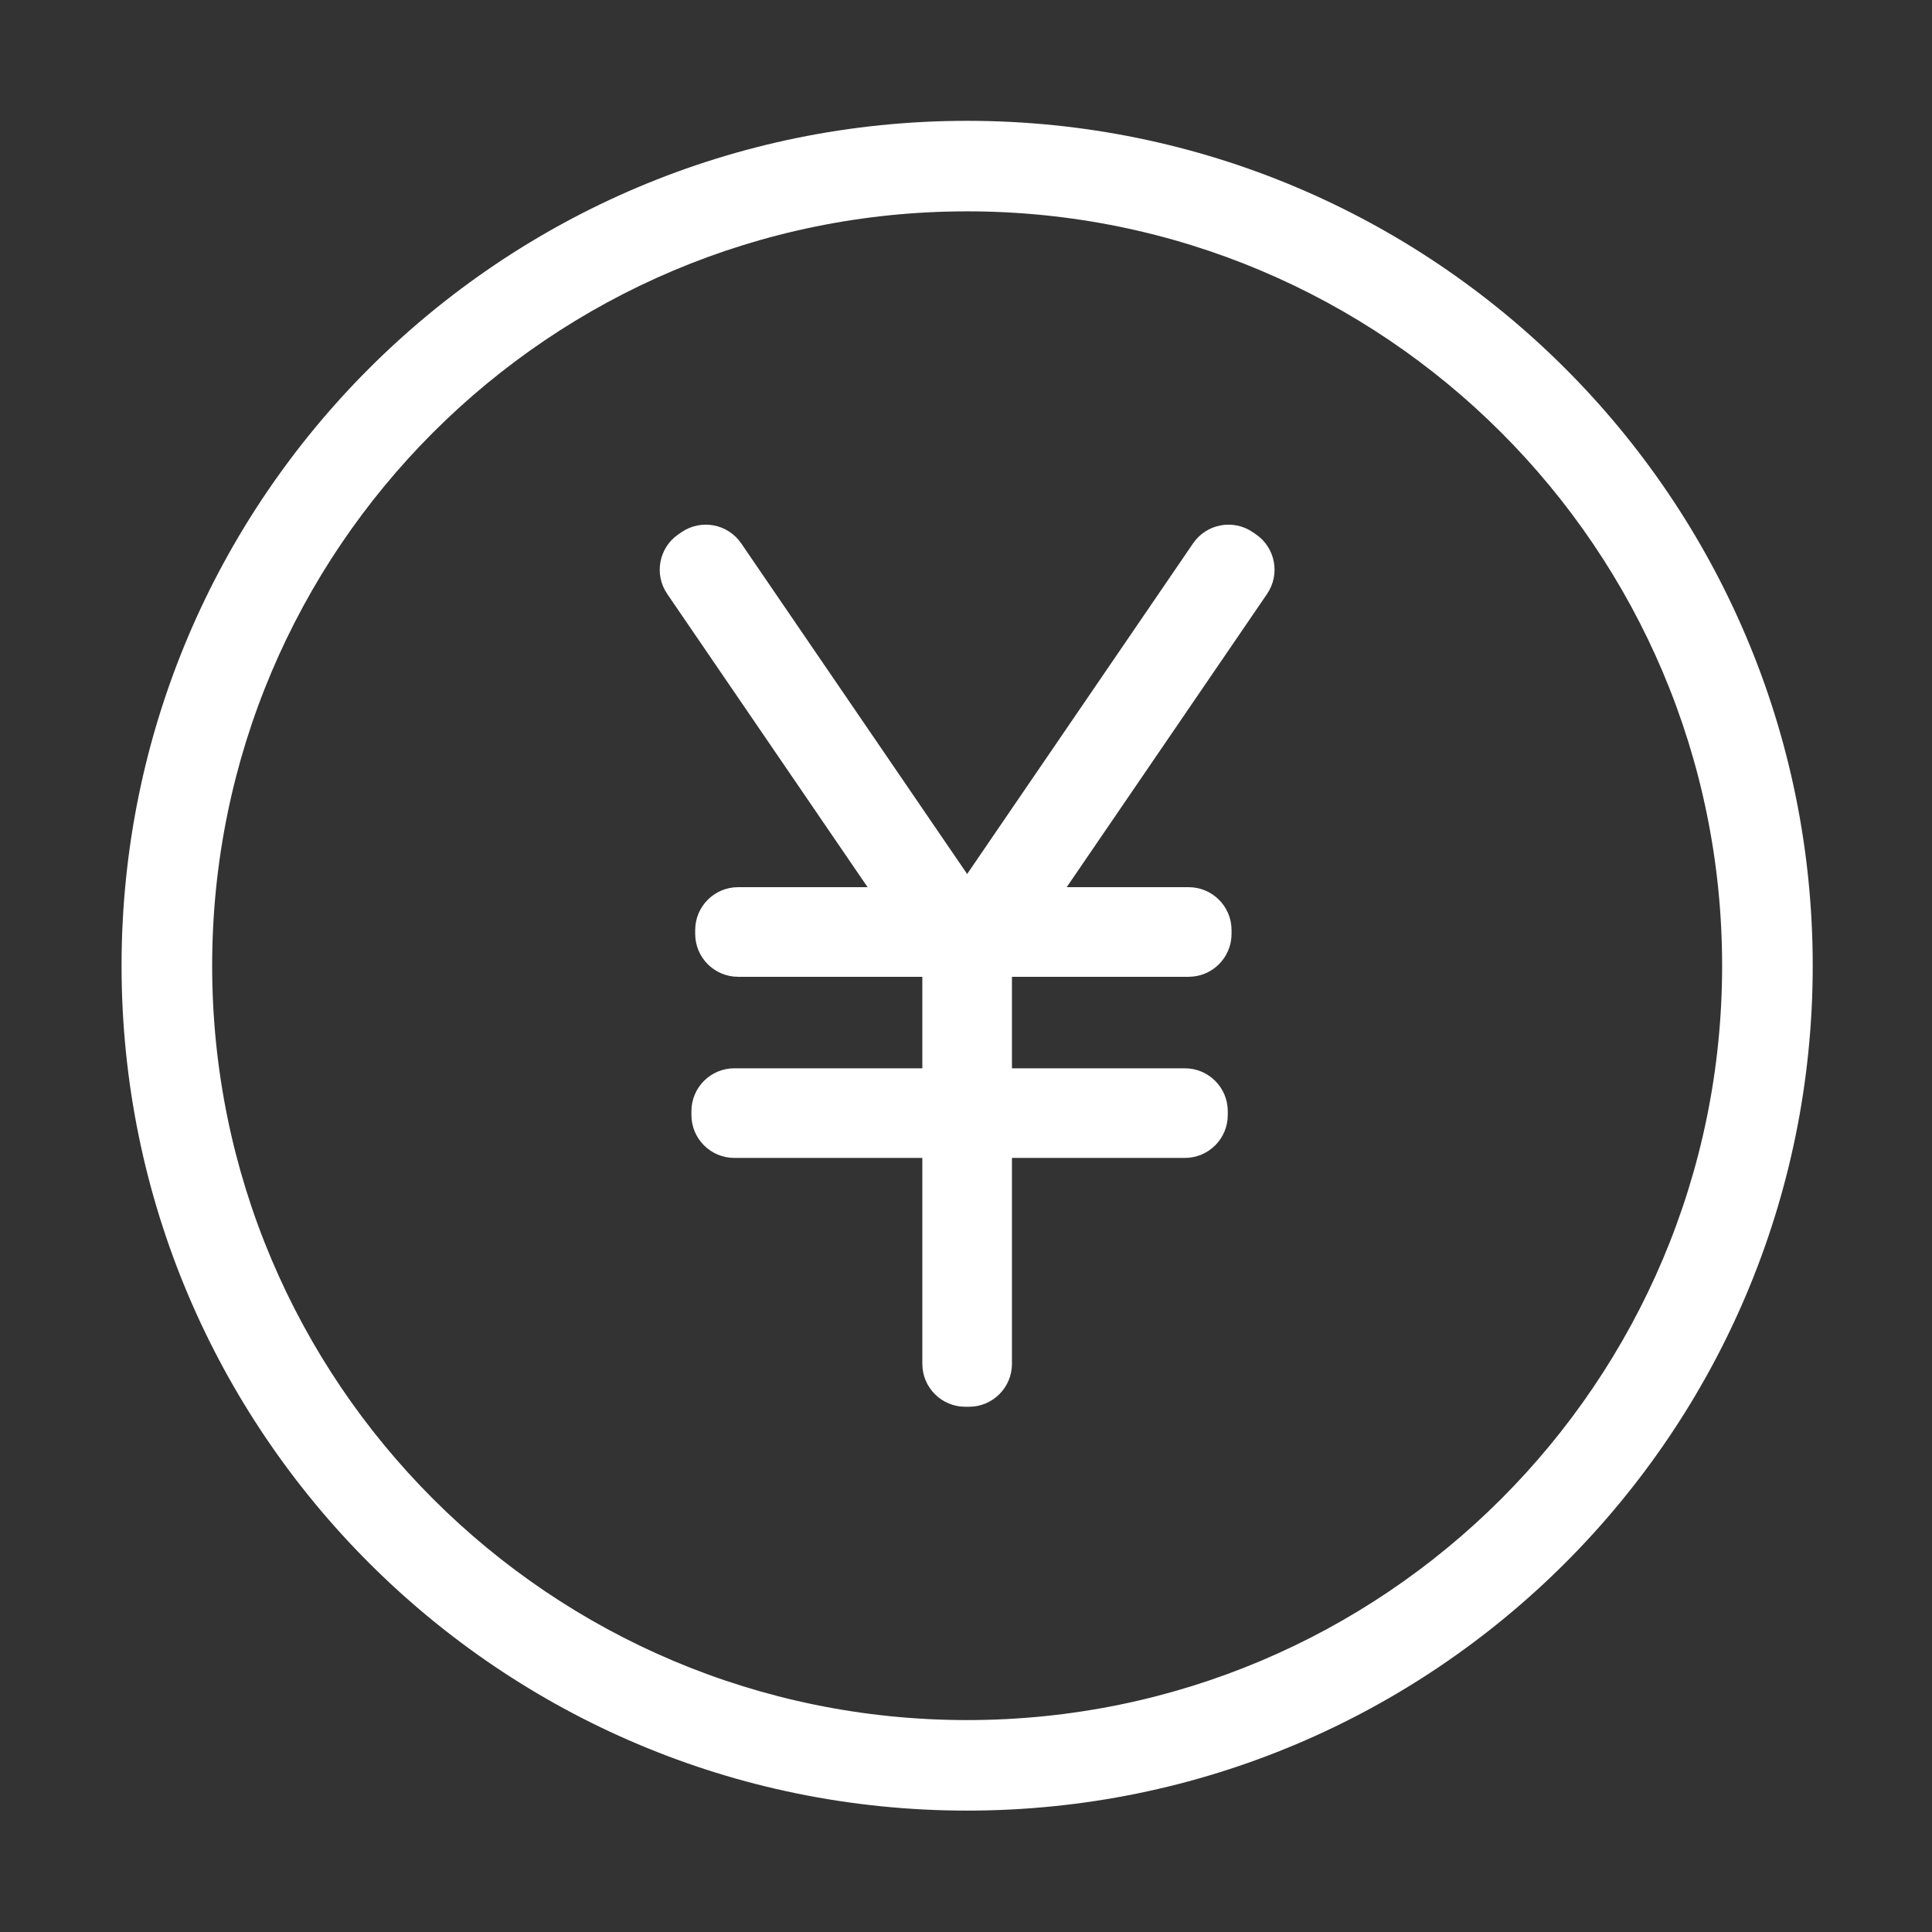
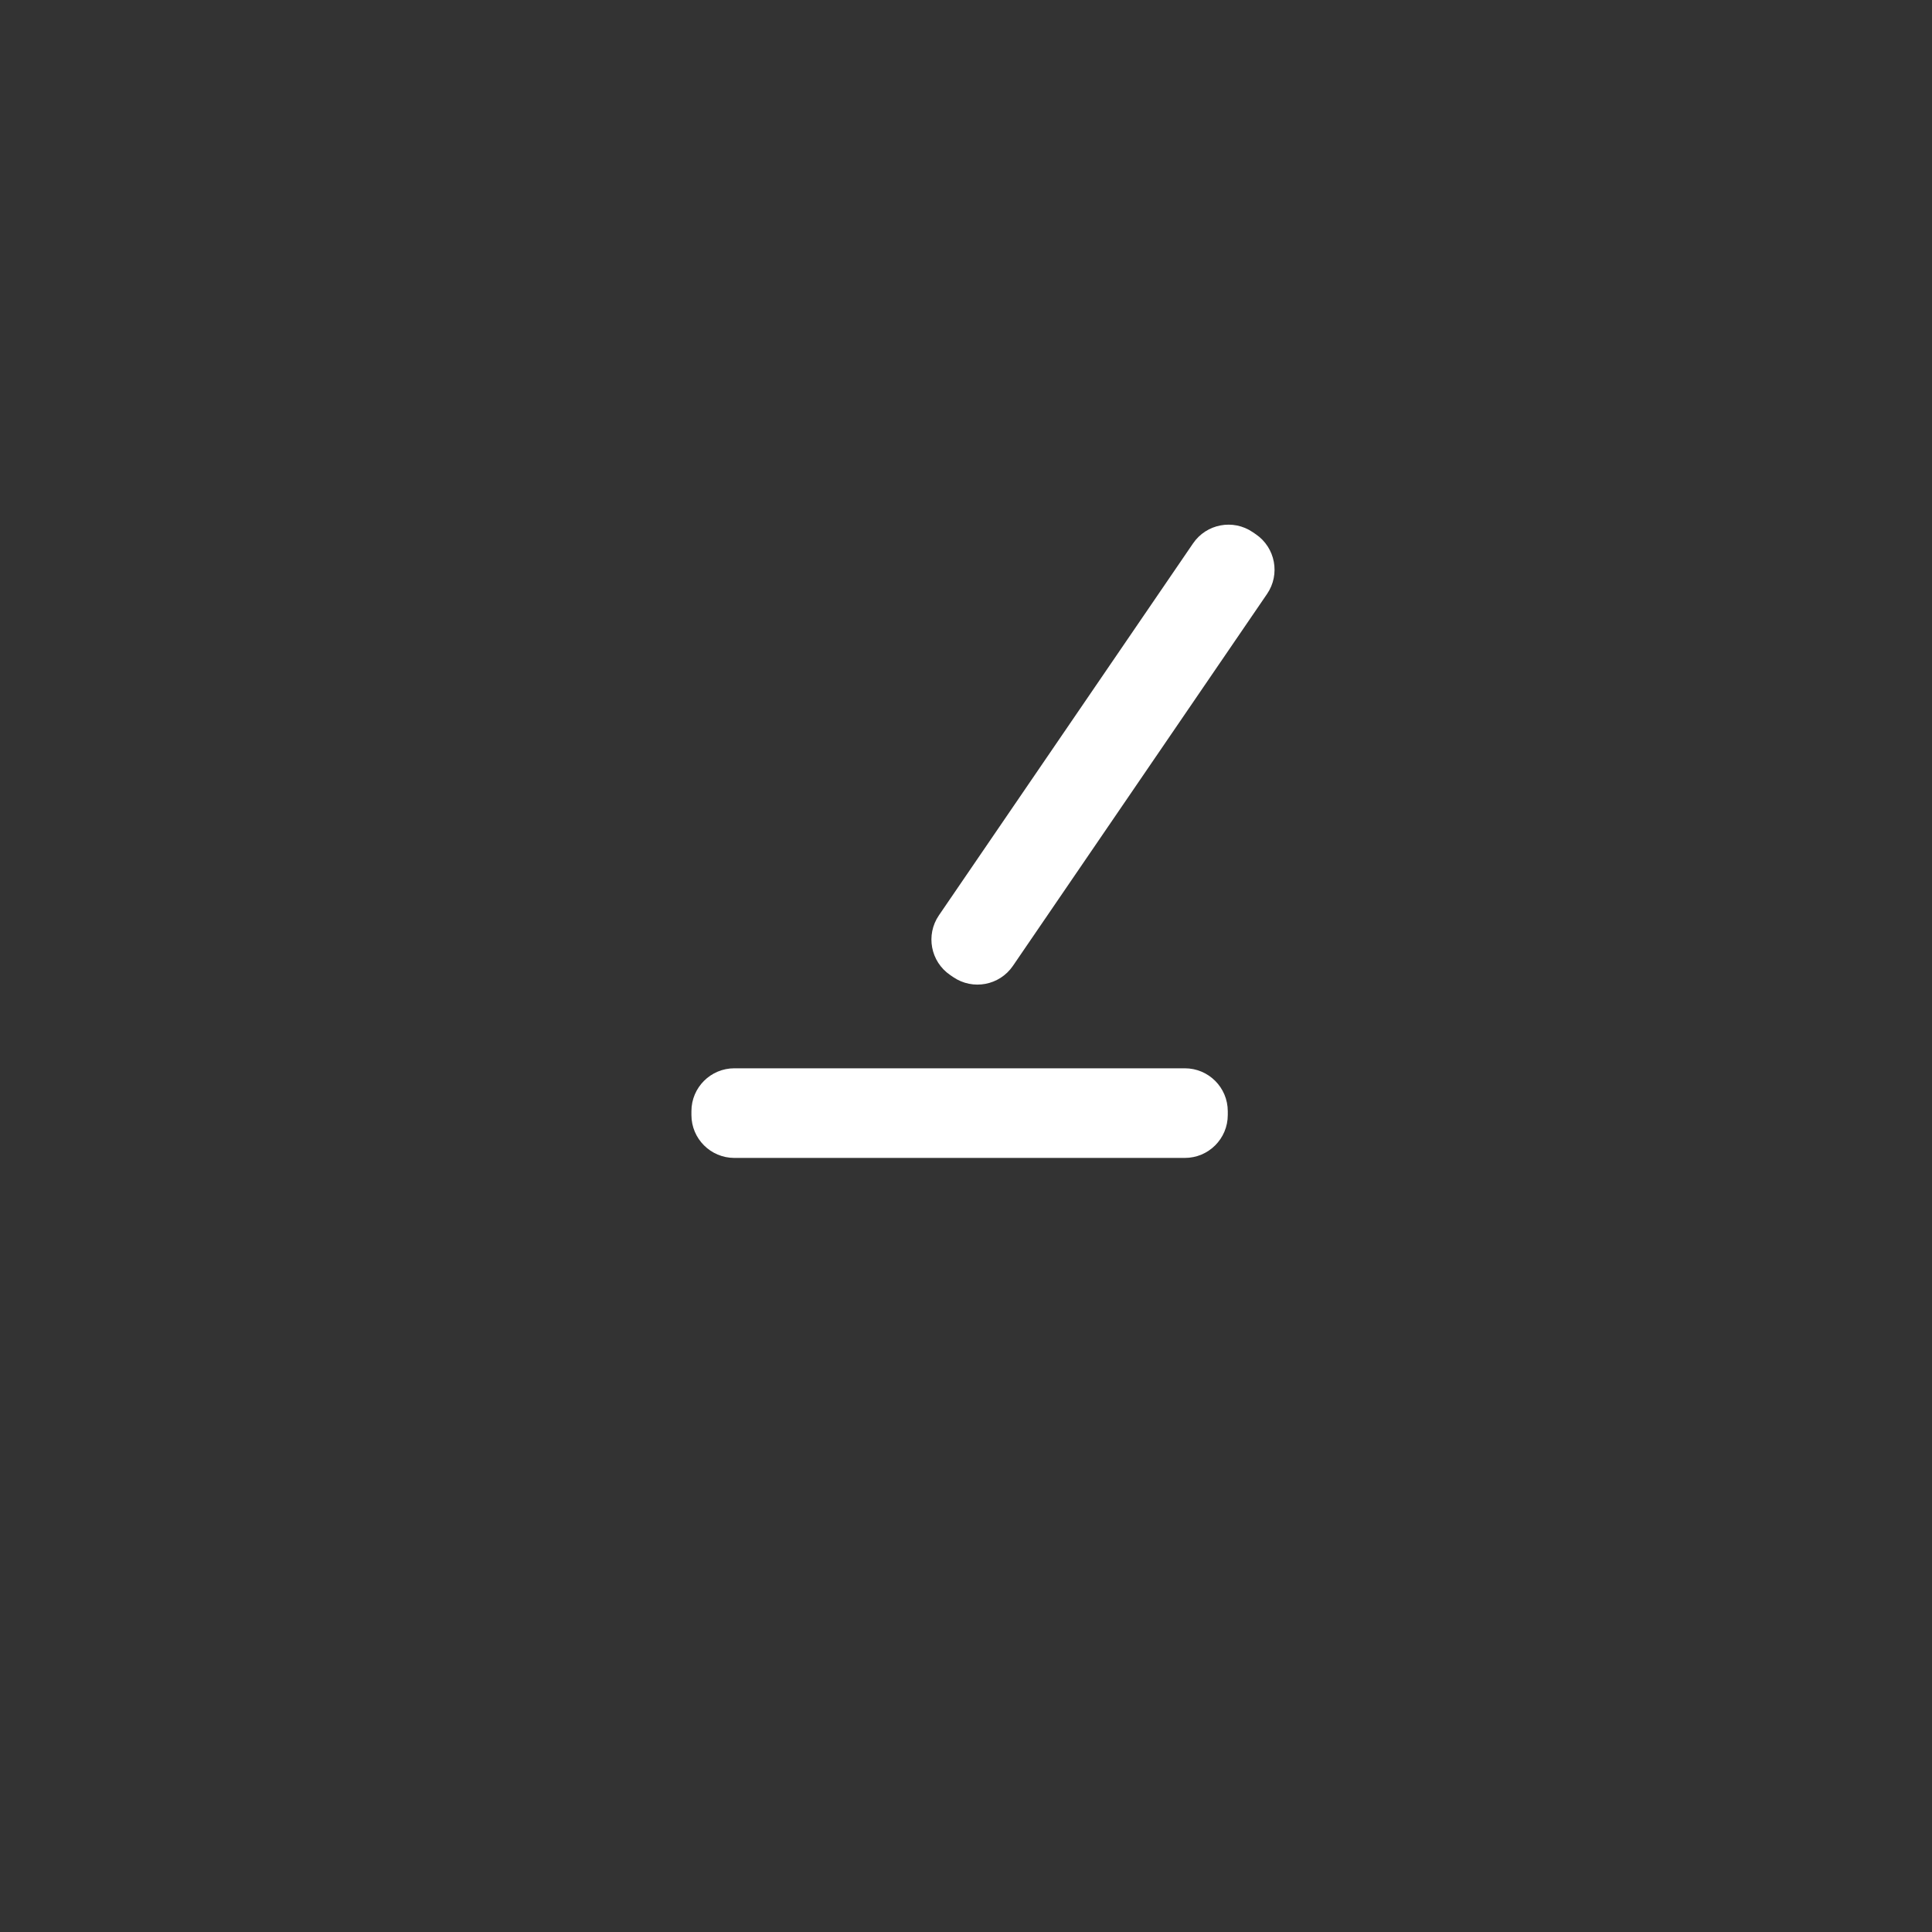
<svg xmlns="http://www.w3.org/2000/svg" t="1619314077128" class="icon" viewBox="0 0 1024 1024" version="1.1" p-id="615" width="64" height="64">
  <rect x="0" y="0" width="1024" height="1024" fill="#333333" stroke="none" />
-   <path d="M512.606 64.038c-247.515 0-448.175 200.496-448.175 447.809s200.66 447.809 448.175 447.809c247.514 0 448.174-200.496 448.174-447.809S760.12 64.038 512.606 64.038z m0 847.638c-221.003 0-400.156-179.008-400.156-399.83s179.152-399.83 400.156-399.83c221.002 0 400.155 179.008 400.155 399.83s-179.153 399.83-400.155 399.83z" fill="#ffffff" p-id="616" />
-   <path d="M629.994 517.722H391.217c-12.564 0-22.75-10.186-22.75-22.75v-2c0-12.564 10.186-22.75 22.75-22.75h238.777c12.564 0 22.75 10.186 22.75 22.75v2c0 12.564-10.186 22.75-22.75 22.75z" fill="#ffffff" p-id="617" />
-   <path d="M488.855 722.861V492.583c0-12.564 10.186-22.75 22.75-22.75h2c12.564 0 22.75 10.186 22.75 22.75V722.86c0 12.564-10.185 22.75-22.75 22.75h-2c-12.564 0.001-22.75-10.185-22.75-22.749z" fill="#ffffff" p-id="618" />
-   <path d="M488.353 511.944L353.64 314.798c-7.089-10.374-4.425-24.53 5.949-31.619l1.651-1.128c10.374-7.089 24.53-4.425 31.619 5.949l134.713 197.147c7.089 10.374 4.425 24.53-5.949 31.619l-1.651 1.128c-10.375 7.087-24.531 4.424-31.619-5.95z" fill="#ffffff" p-id="619" />
  <path d="M536.858 511.944l134.713-197.147c7.089-10.374 4.425-24.53-5.949-31.619l-1.651-1.128c-10.374-7.089-24.53-4.425-31.619 5.949L497.64 485.146c-7.089 10.374-4.425 24.53 5.949 31.619l1.651 1.128c10.374 7.088 24.53 4.425 31.618-5.949z m91.136 101.778H389.217c-12.564 0-22.75-10.186-22.75-22.75v-2c0-12.565 10.186-22.75 22.75-22.75h238.777c12.564 0 22.75 10.185 22.75 22.75v2c0 12.564-10.186 22.75-22.75 22.75z" fill="#ffffff" p-id="620" />
</svg>